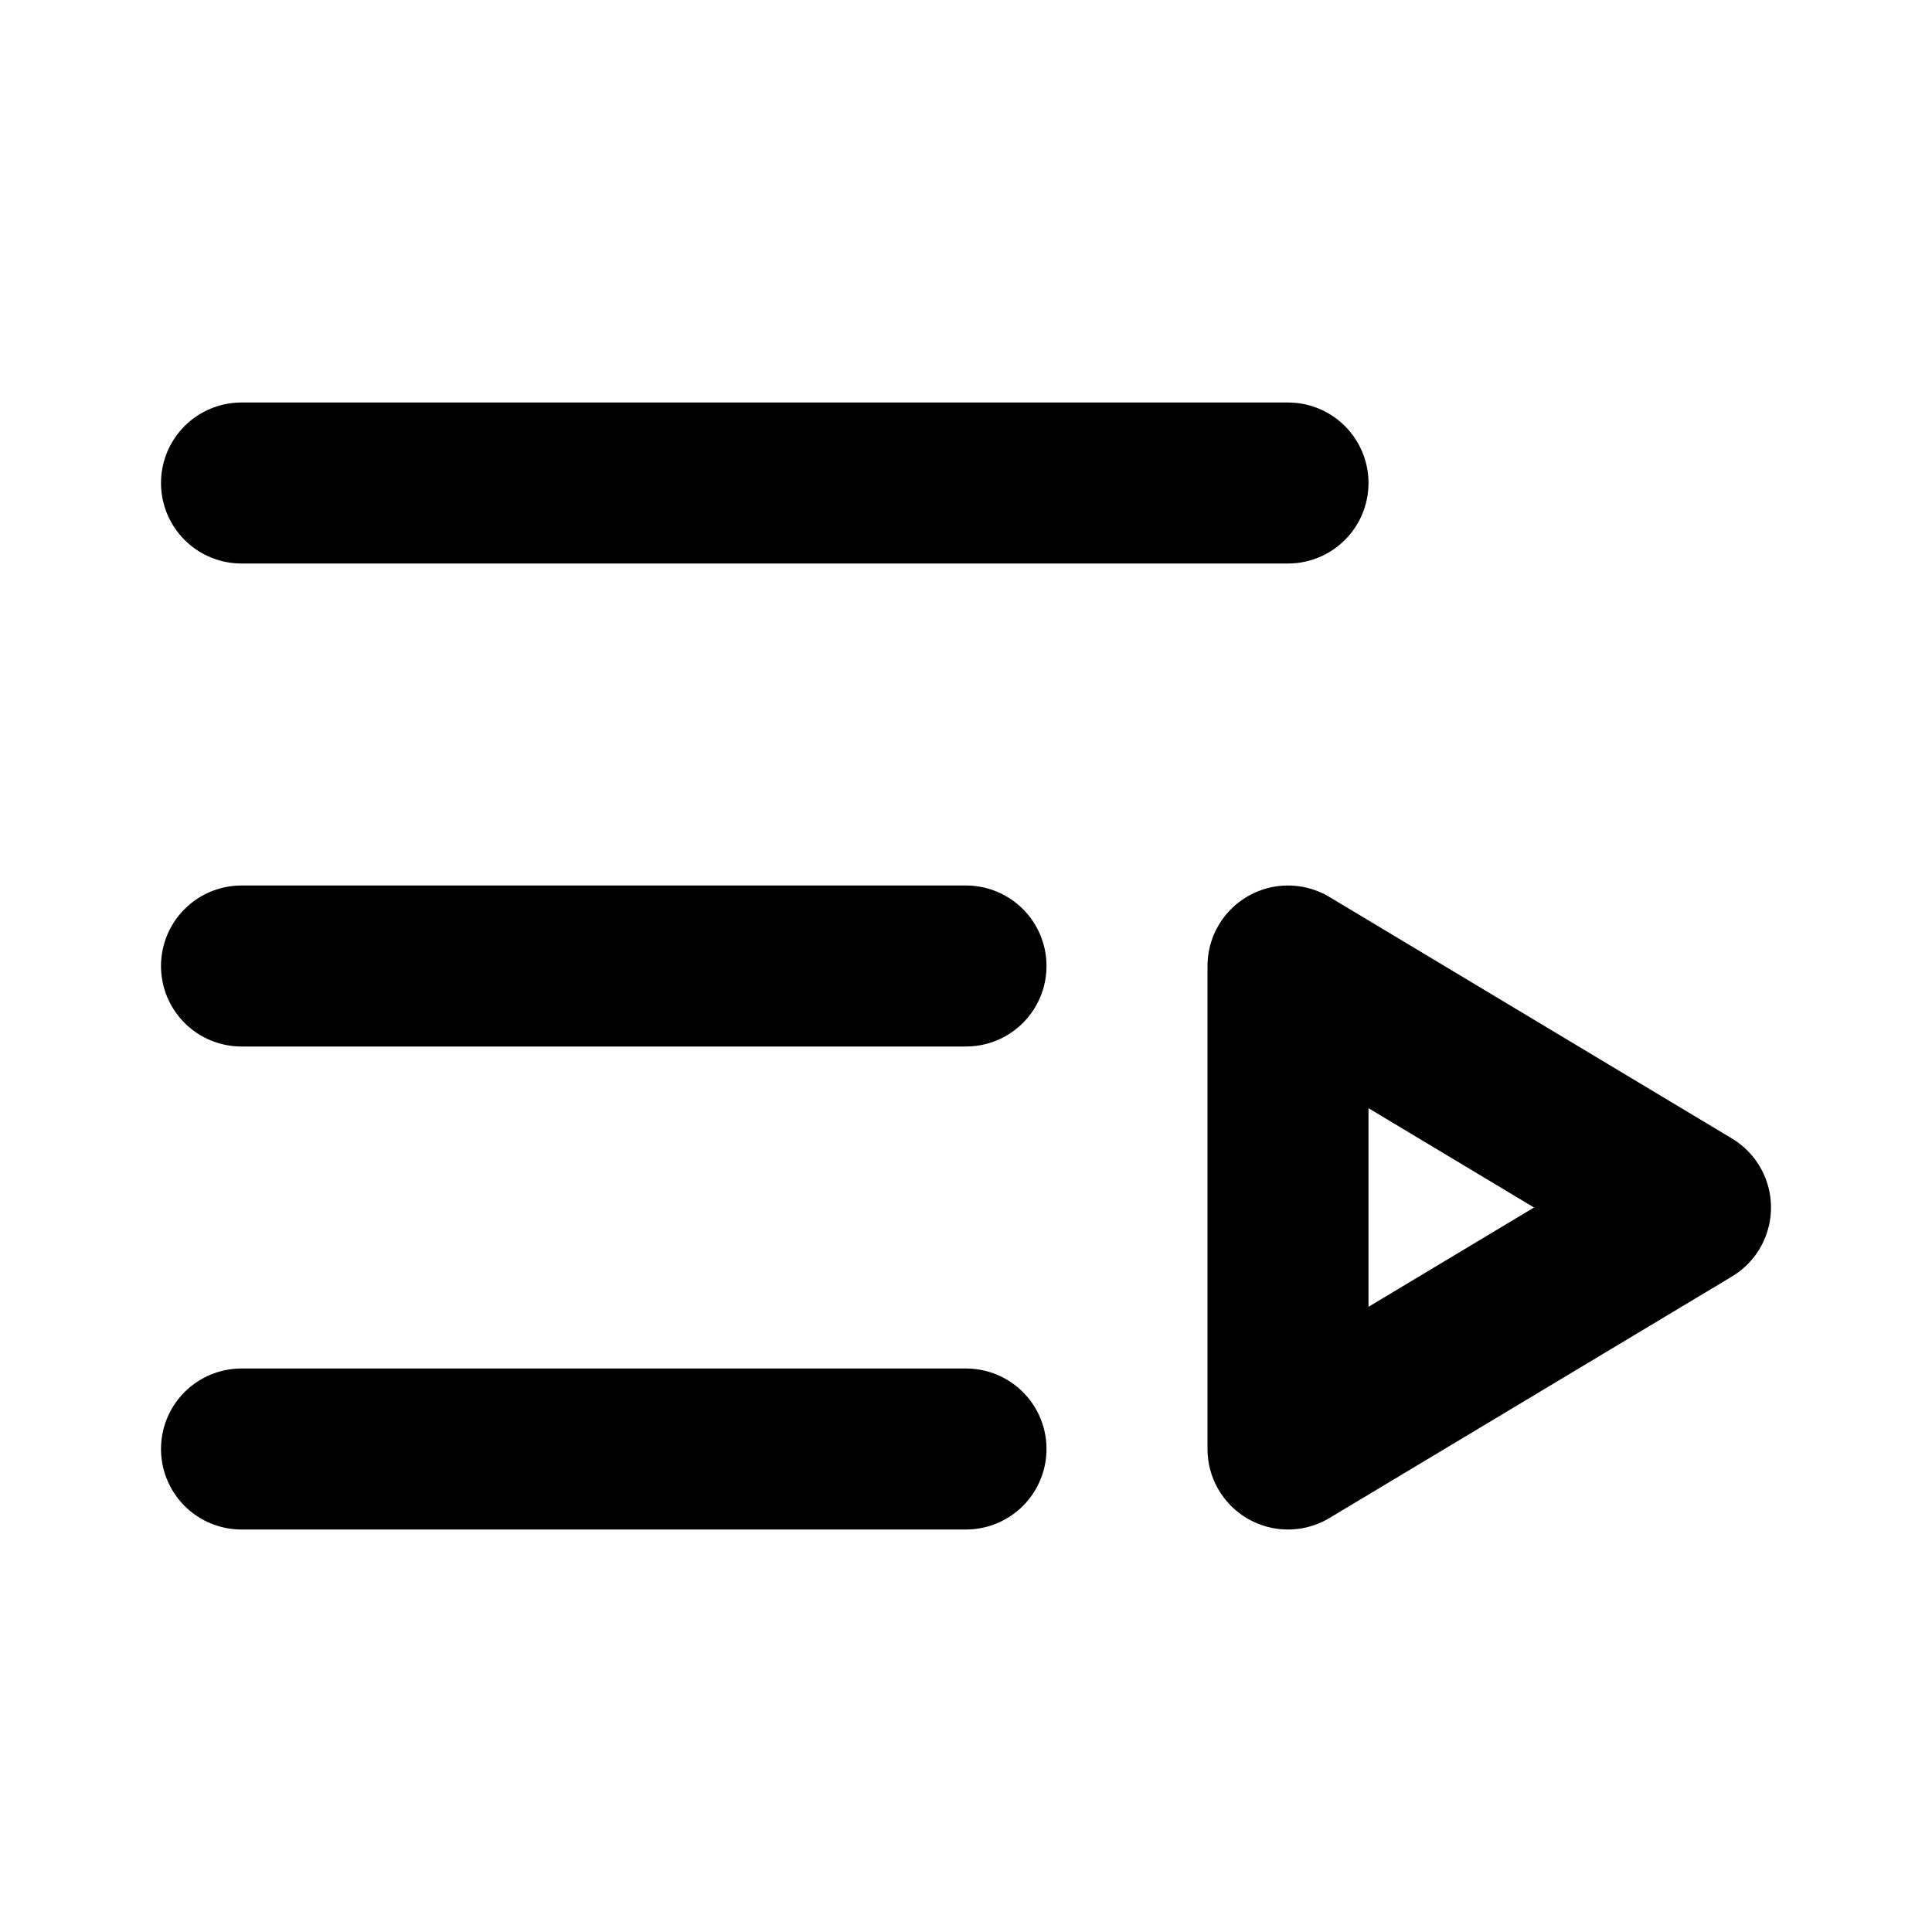
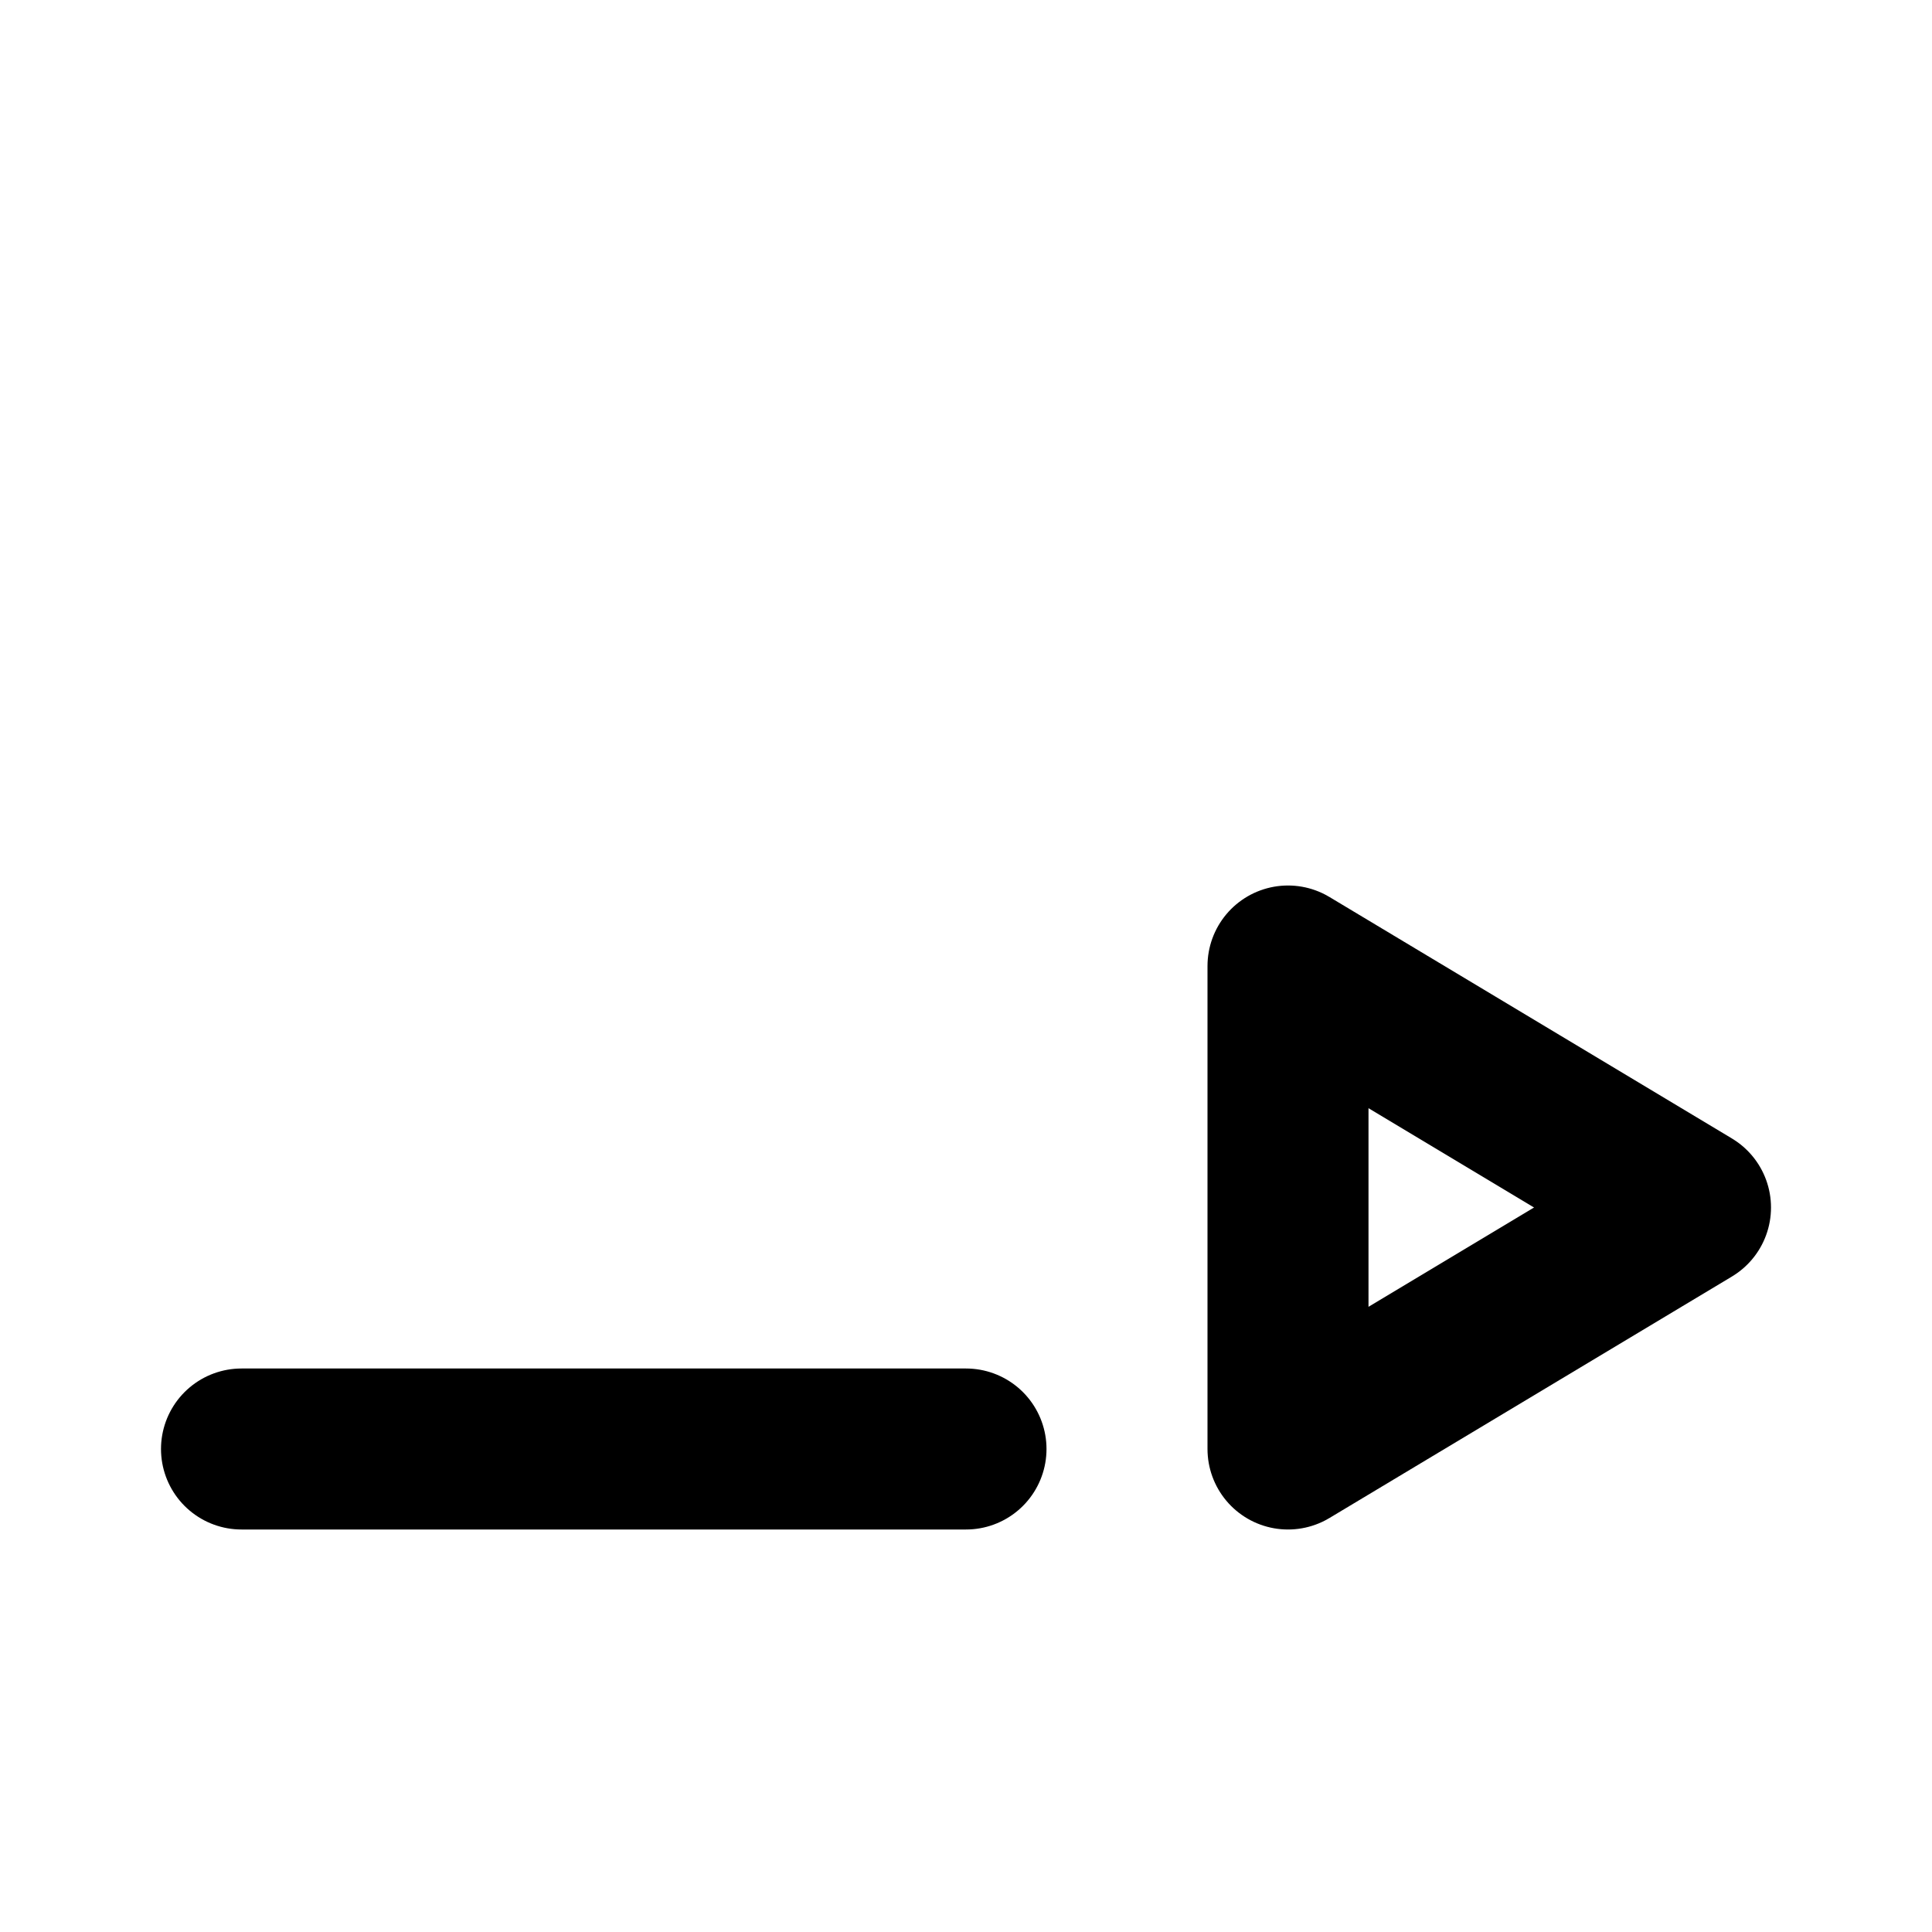
<svg xmlns="http://www.w3.org/2000/svg" viewBox="0 0 24 24" fill="none" stroke="currentColor" stroke-width="2" stroke-linecap="round" stroke-linejoin="round">
-   <path d="M12 12H3" />
-   <path d="M16 6H3" />
  <path d="M12 18H3" />
-   <path d="m16 12 5 3-5 3v-6Z" />
+   <path d="m16 12 5 3-5 3Z" />
</svg>